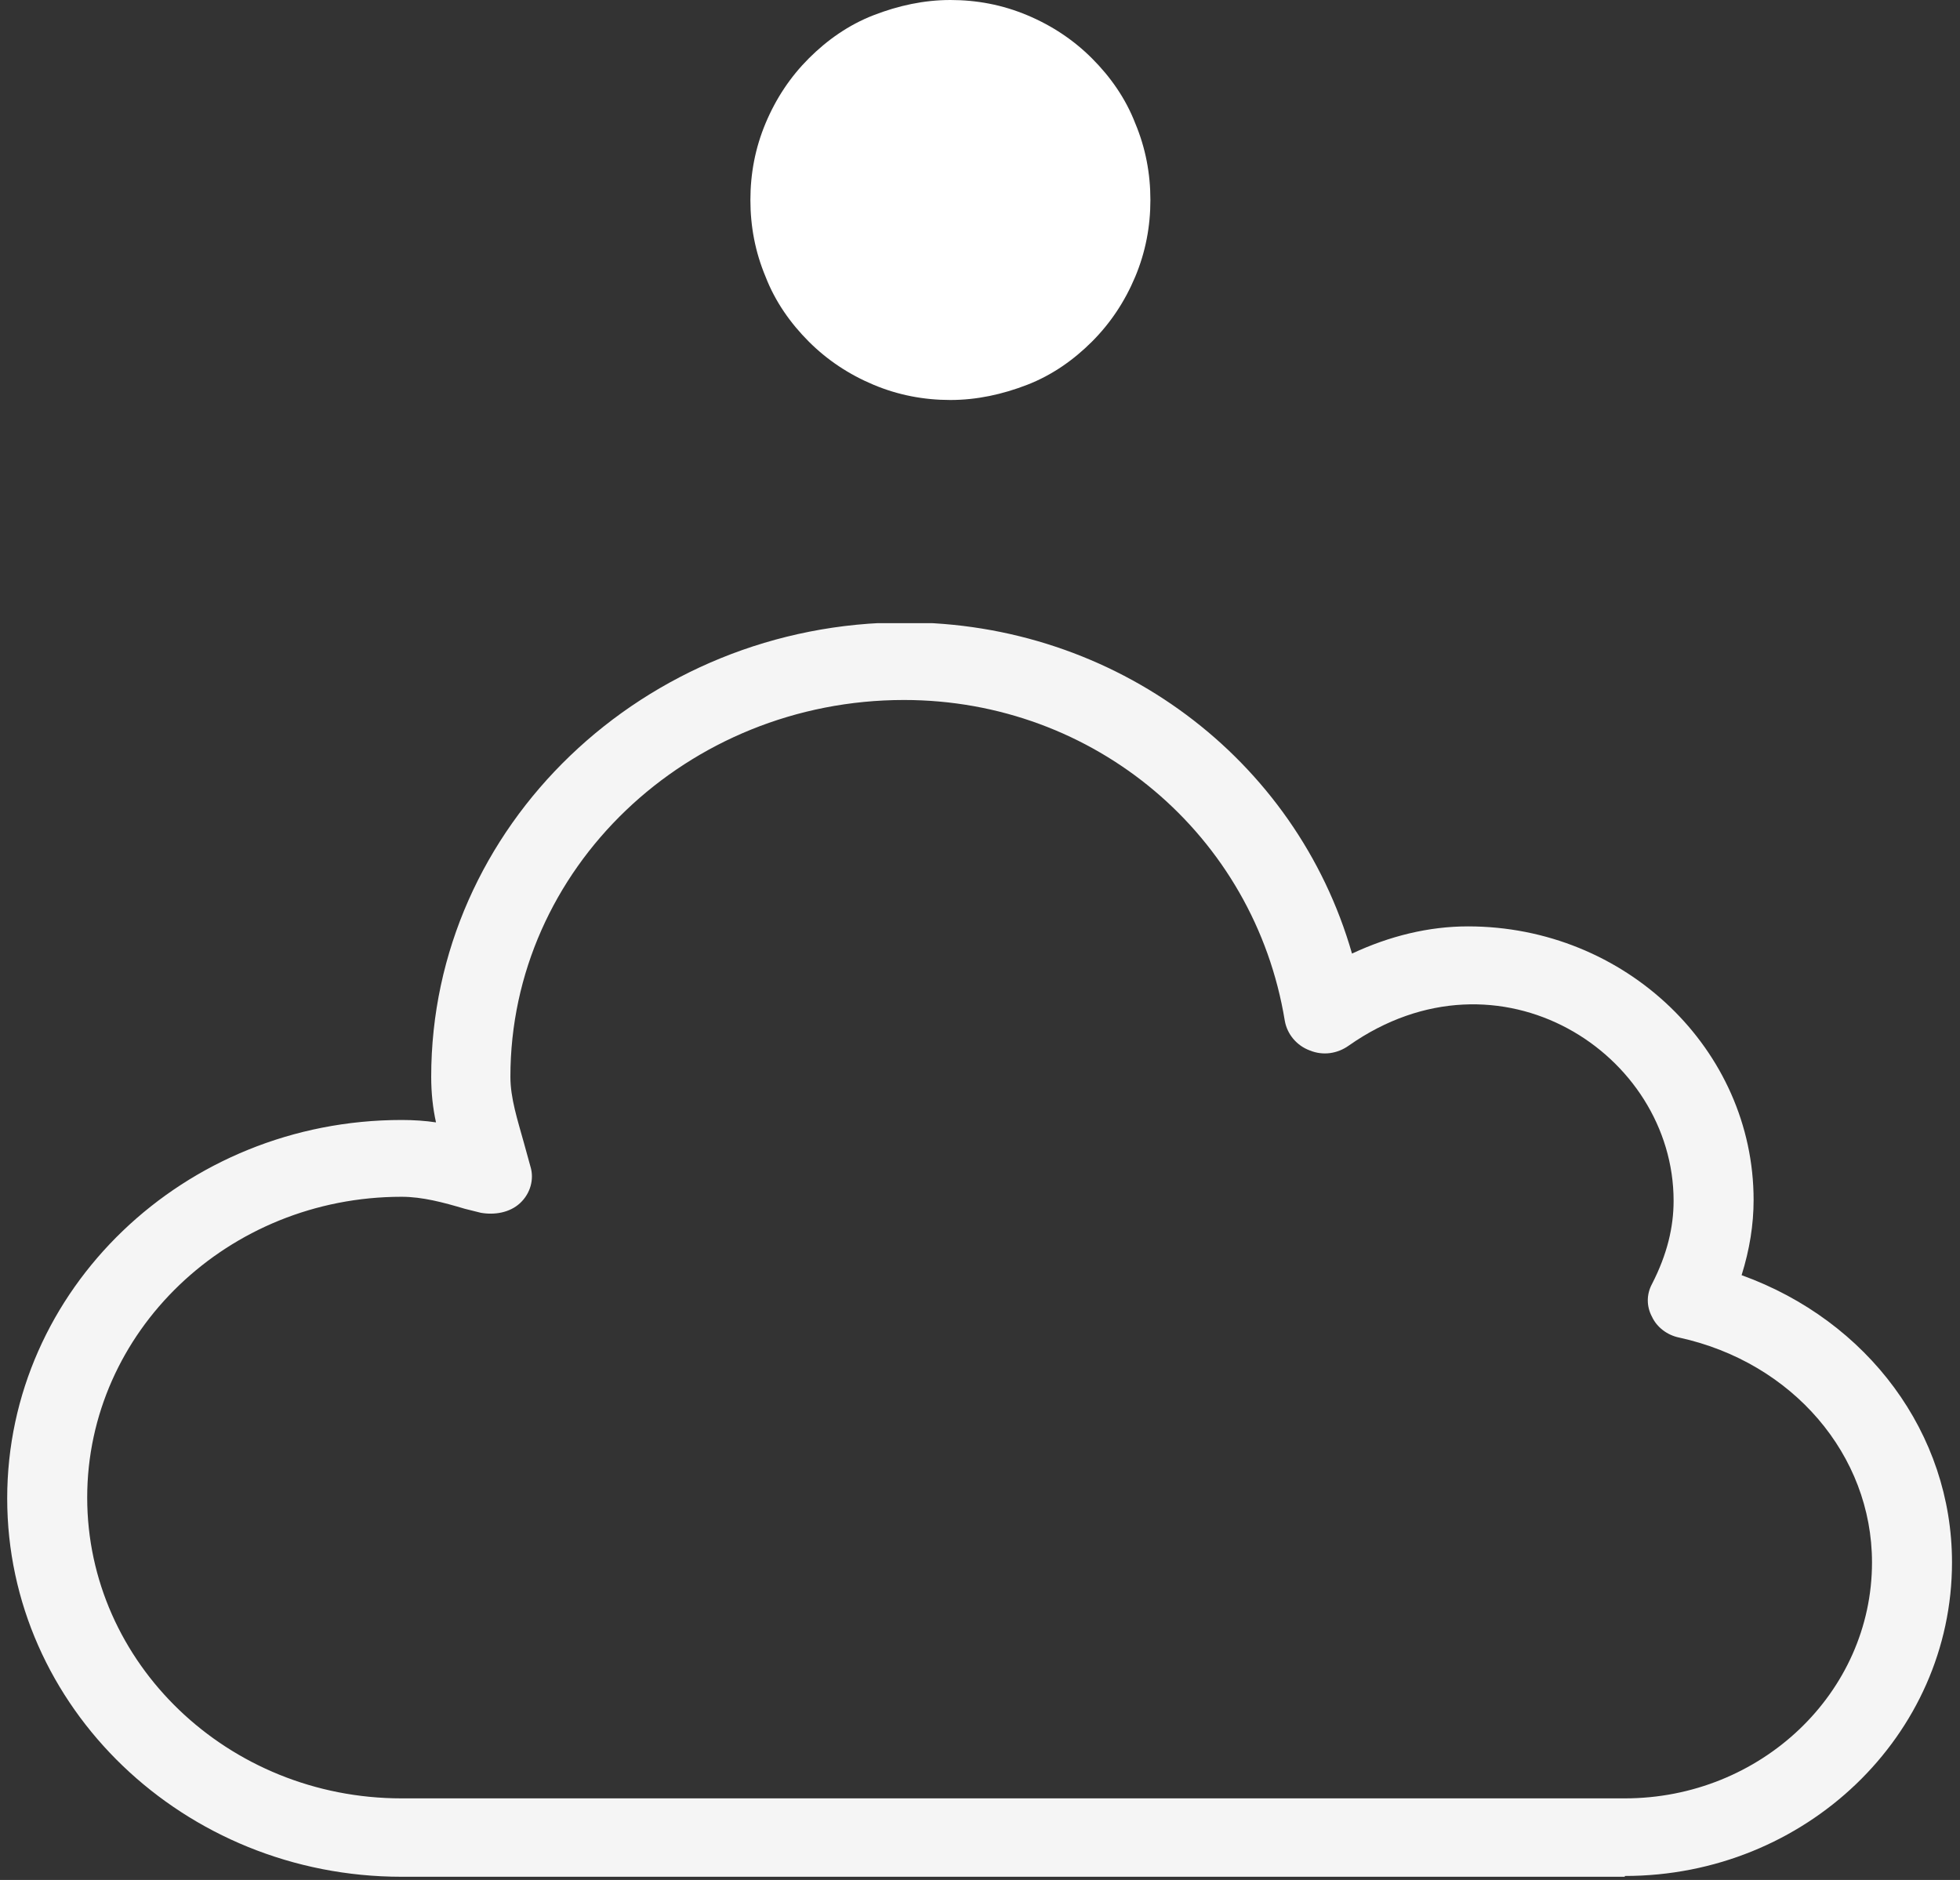
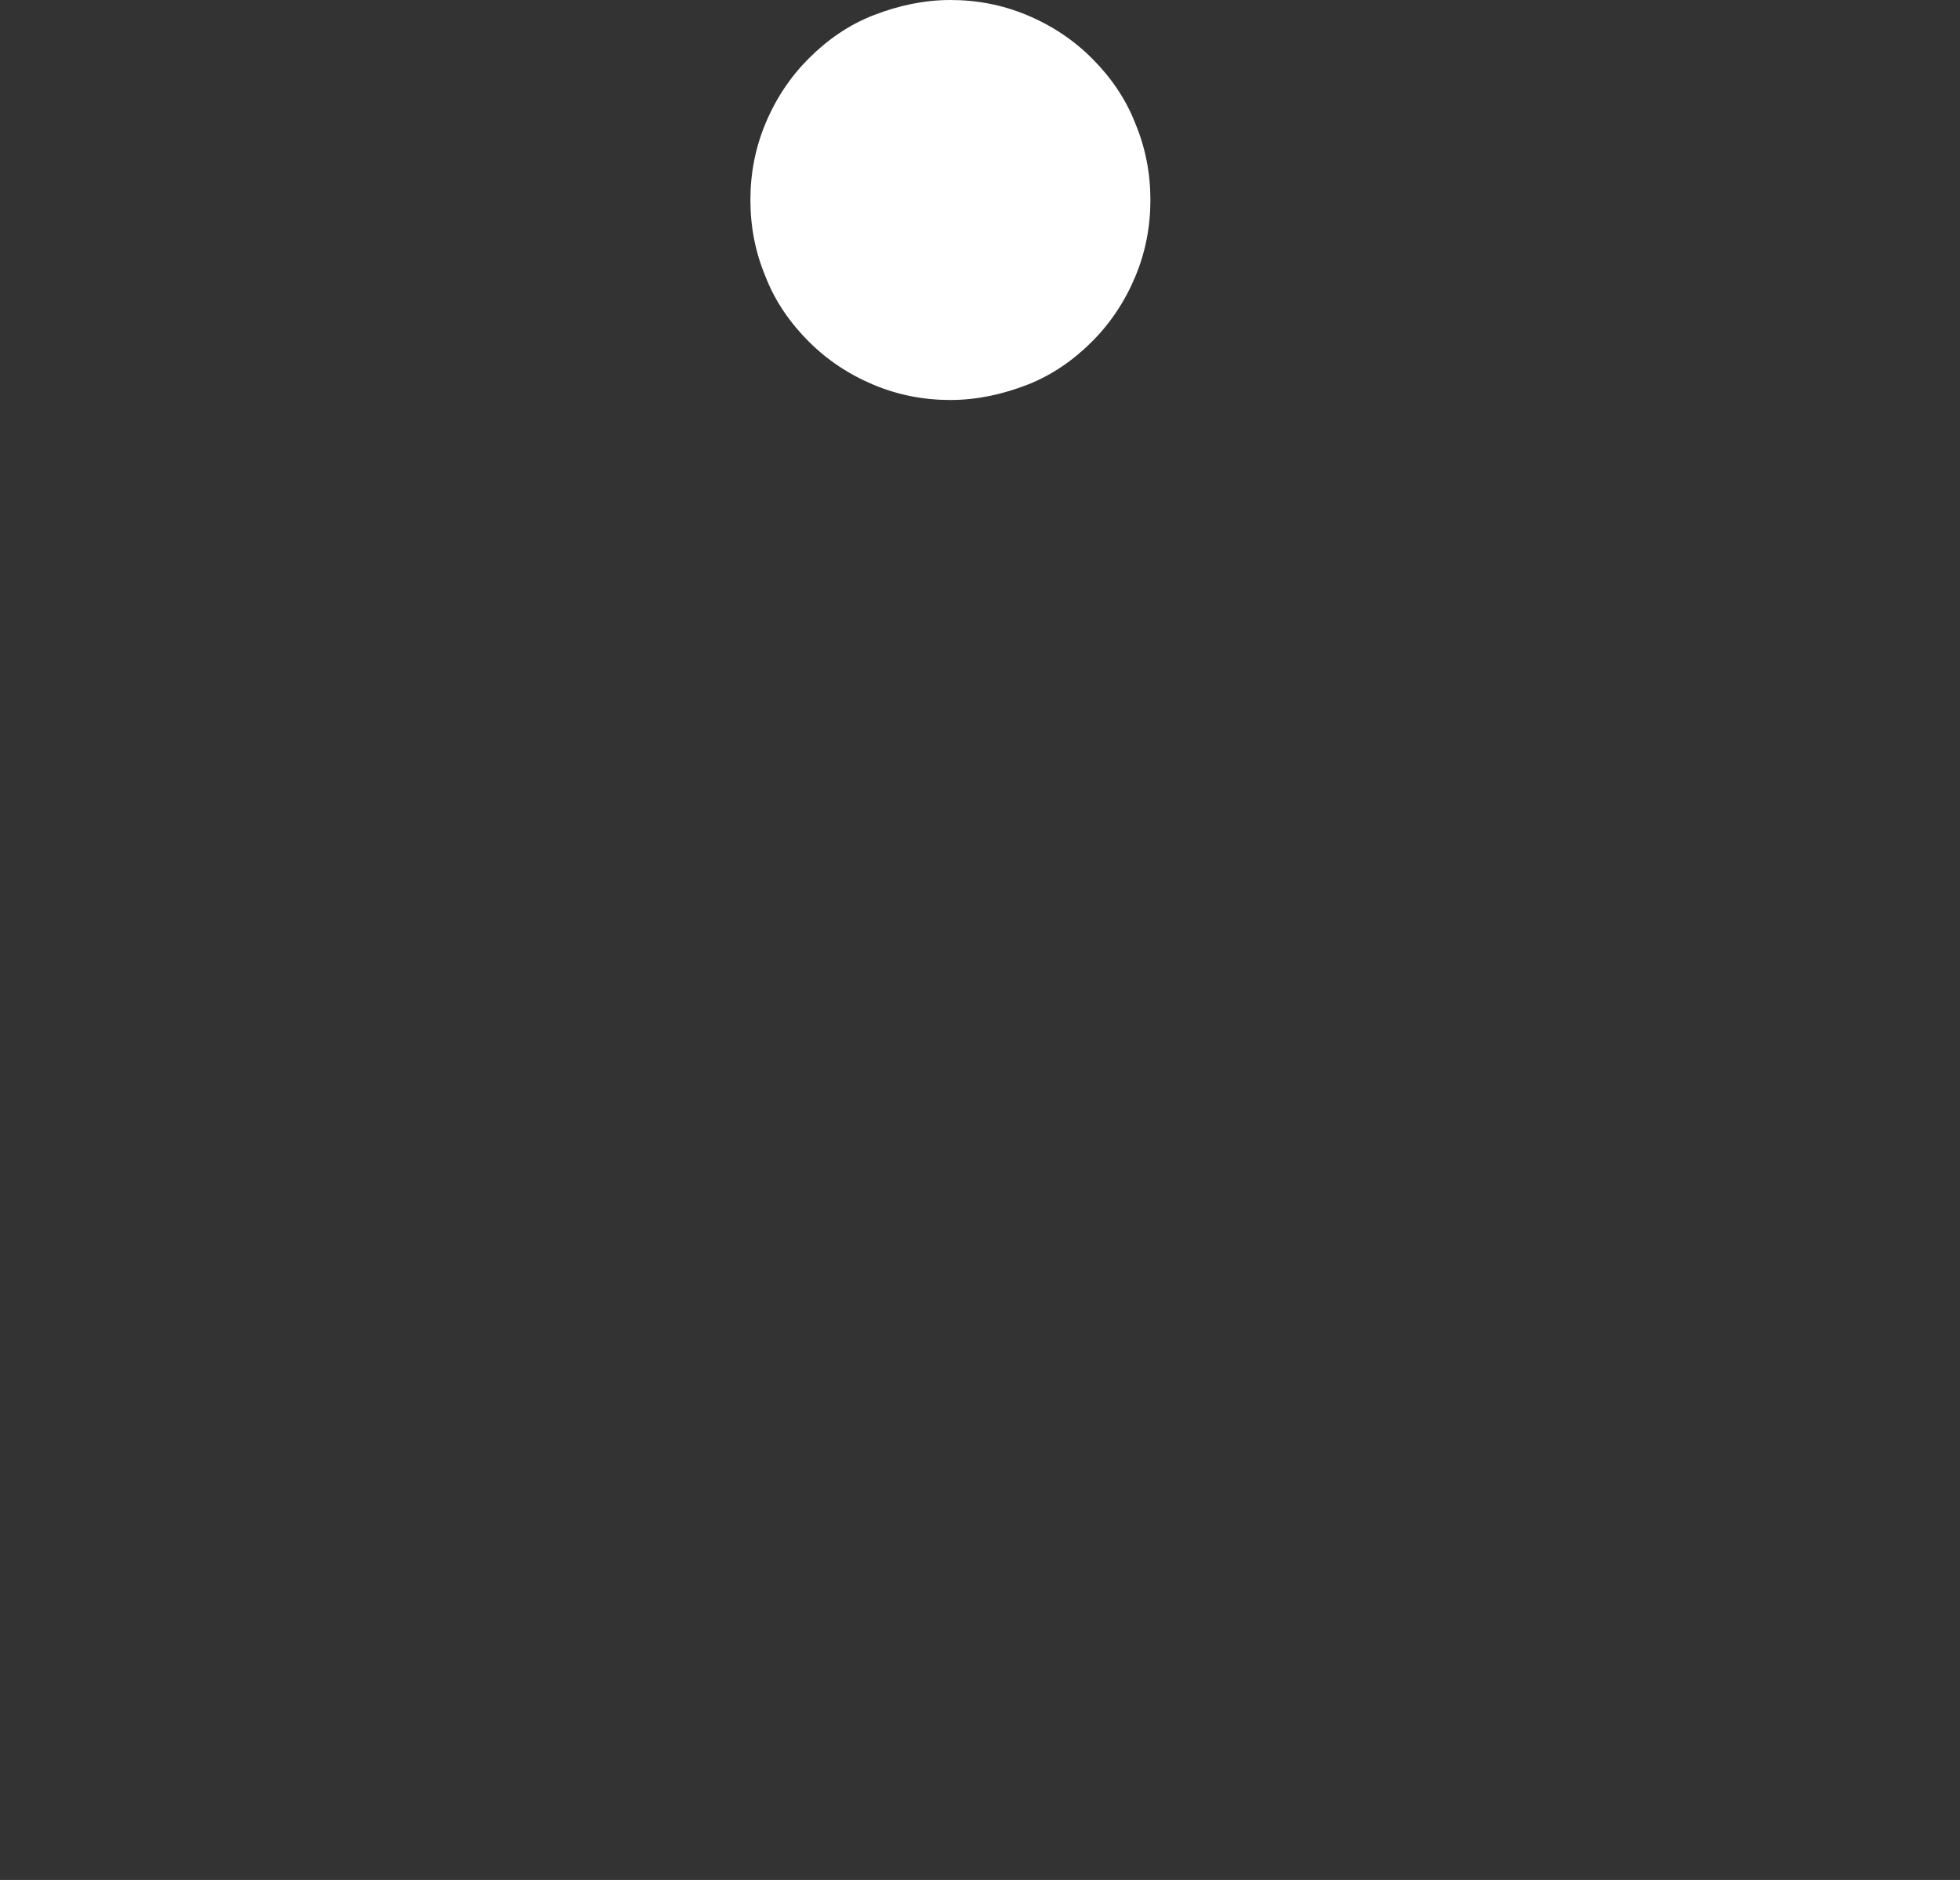
<svg xmlns="http://www.w3.org/2000/svg" id="Capa_1" data-name="Capa 1" viewBox="0 0 24.5 23.5">
  <rect x="0" y="0" width="24.5" height="23.5" fill="#333333" stroke="none" />
  <defs>
    <style>
      .cls-1 {
        fill: #fff;
      }

      .cls-2 {
        fill: #f5f5f5;
      }

      .cls-3 {
        isolation: isolate;
      }

      .cls-4 {
        clip-path: url(#clippath-1);
      }

      .cls-5 {
        clip-path: url(#clippath);
      }

      .cls-6 {
        fill: none;
      }
    </style>
    <clipPath id="clippath">
-       <rect class="cls-6" x=".09" y="7.79" width="24.32" height="15.67" />
-     </clipPath>
+       </clipPath>
    <clipPath id="clippath-1">
-       <rect class="cls-6" y="7.75" width="24.5" height="15.75" />
-     </clipPath>
+       </clipPath>
  </defs>
  <g class="cls-5">
    <g class="cls-3">
      <g class="cls-4">
-         <path class="cls-2" d="M5.02,14.96c-2.17,0-3.93,1.69-3.93,3.76s1.76,3.76,3.93,3.76h15.29c1.7,0,3.09-1.32,3.09-2.95,0-1.34-.99-2.5-2.41-2.81-.15-.03-.28-.13-.34-.26-.07-.13-.07-.28,0-.41,.19-.37,.27-.71,.27-1.04,0-1.84-2.18-3.26-4.06-1.94-.14,.1-.32,.13-.49,.06-.16-.06-.28-.2-.31-.37-.38-2.32-2.38-4.01-4.76-4.01-2.71,0-4.92,2.11-4.92,4.71,0,.27,.09,.54,.17,.83l.08,.29c.05,.16,0,.34-.13,.46-.13,.12-.32,.15-.49,.12l-.2-.05c-.27-.08-.53-.15-.79-.15m15.29,8.5H5.02C2.3,23.46,.09,21.34,.09,18.73s2.21-4.73,4.93-4.73c.15,0,.3,.01,.43,.03-.04-.18-.06-.37-.06-.57,0-3.13,2.66-5.68,5.92-5.68,2.63,0,4.89,1.7,5.59,4.14,.47-.22,.96-.34,1.45-.34,1.97,0,3.57,1.54,3.57,3.42,0,.31-.05,.62-.15,.94,1.58,.57,2.63,1.98,2.63,3.59,0,2.16-1.83,3.92-4.09,3.92" />
-       </g>
+         </g>
    </g>
  </g>
  <path class="cls-1" d="M11.88,0c.33,0,.65,.06,.96,.19s.58,.31,.81,.54,.42,.5,.54,.81c.13,.31,.19,.63,.19,.96,0,.33-.06,.65-.19,.96-.13,.31-.31,.58-.54,.81s-.5,.42-.81,.54-.63,.19-.96,.19c-.33,0-.65-.06-.96-.19s-.58-.31-.81-.54-.42-.5-.54-.81c-.13-.31-.19-.63-.19-.96s.06-.65,.19-.96c.13-.31,.31-.58,.54-.81s.5-.42,.81-.54,.63-.19,.96-.19Z" />
</svg>